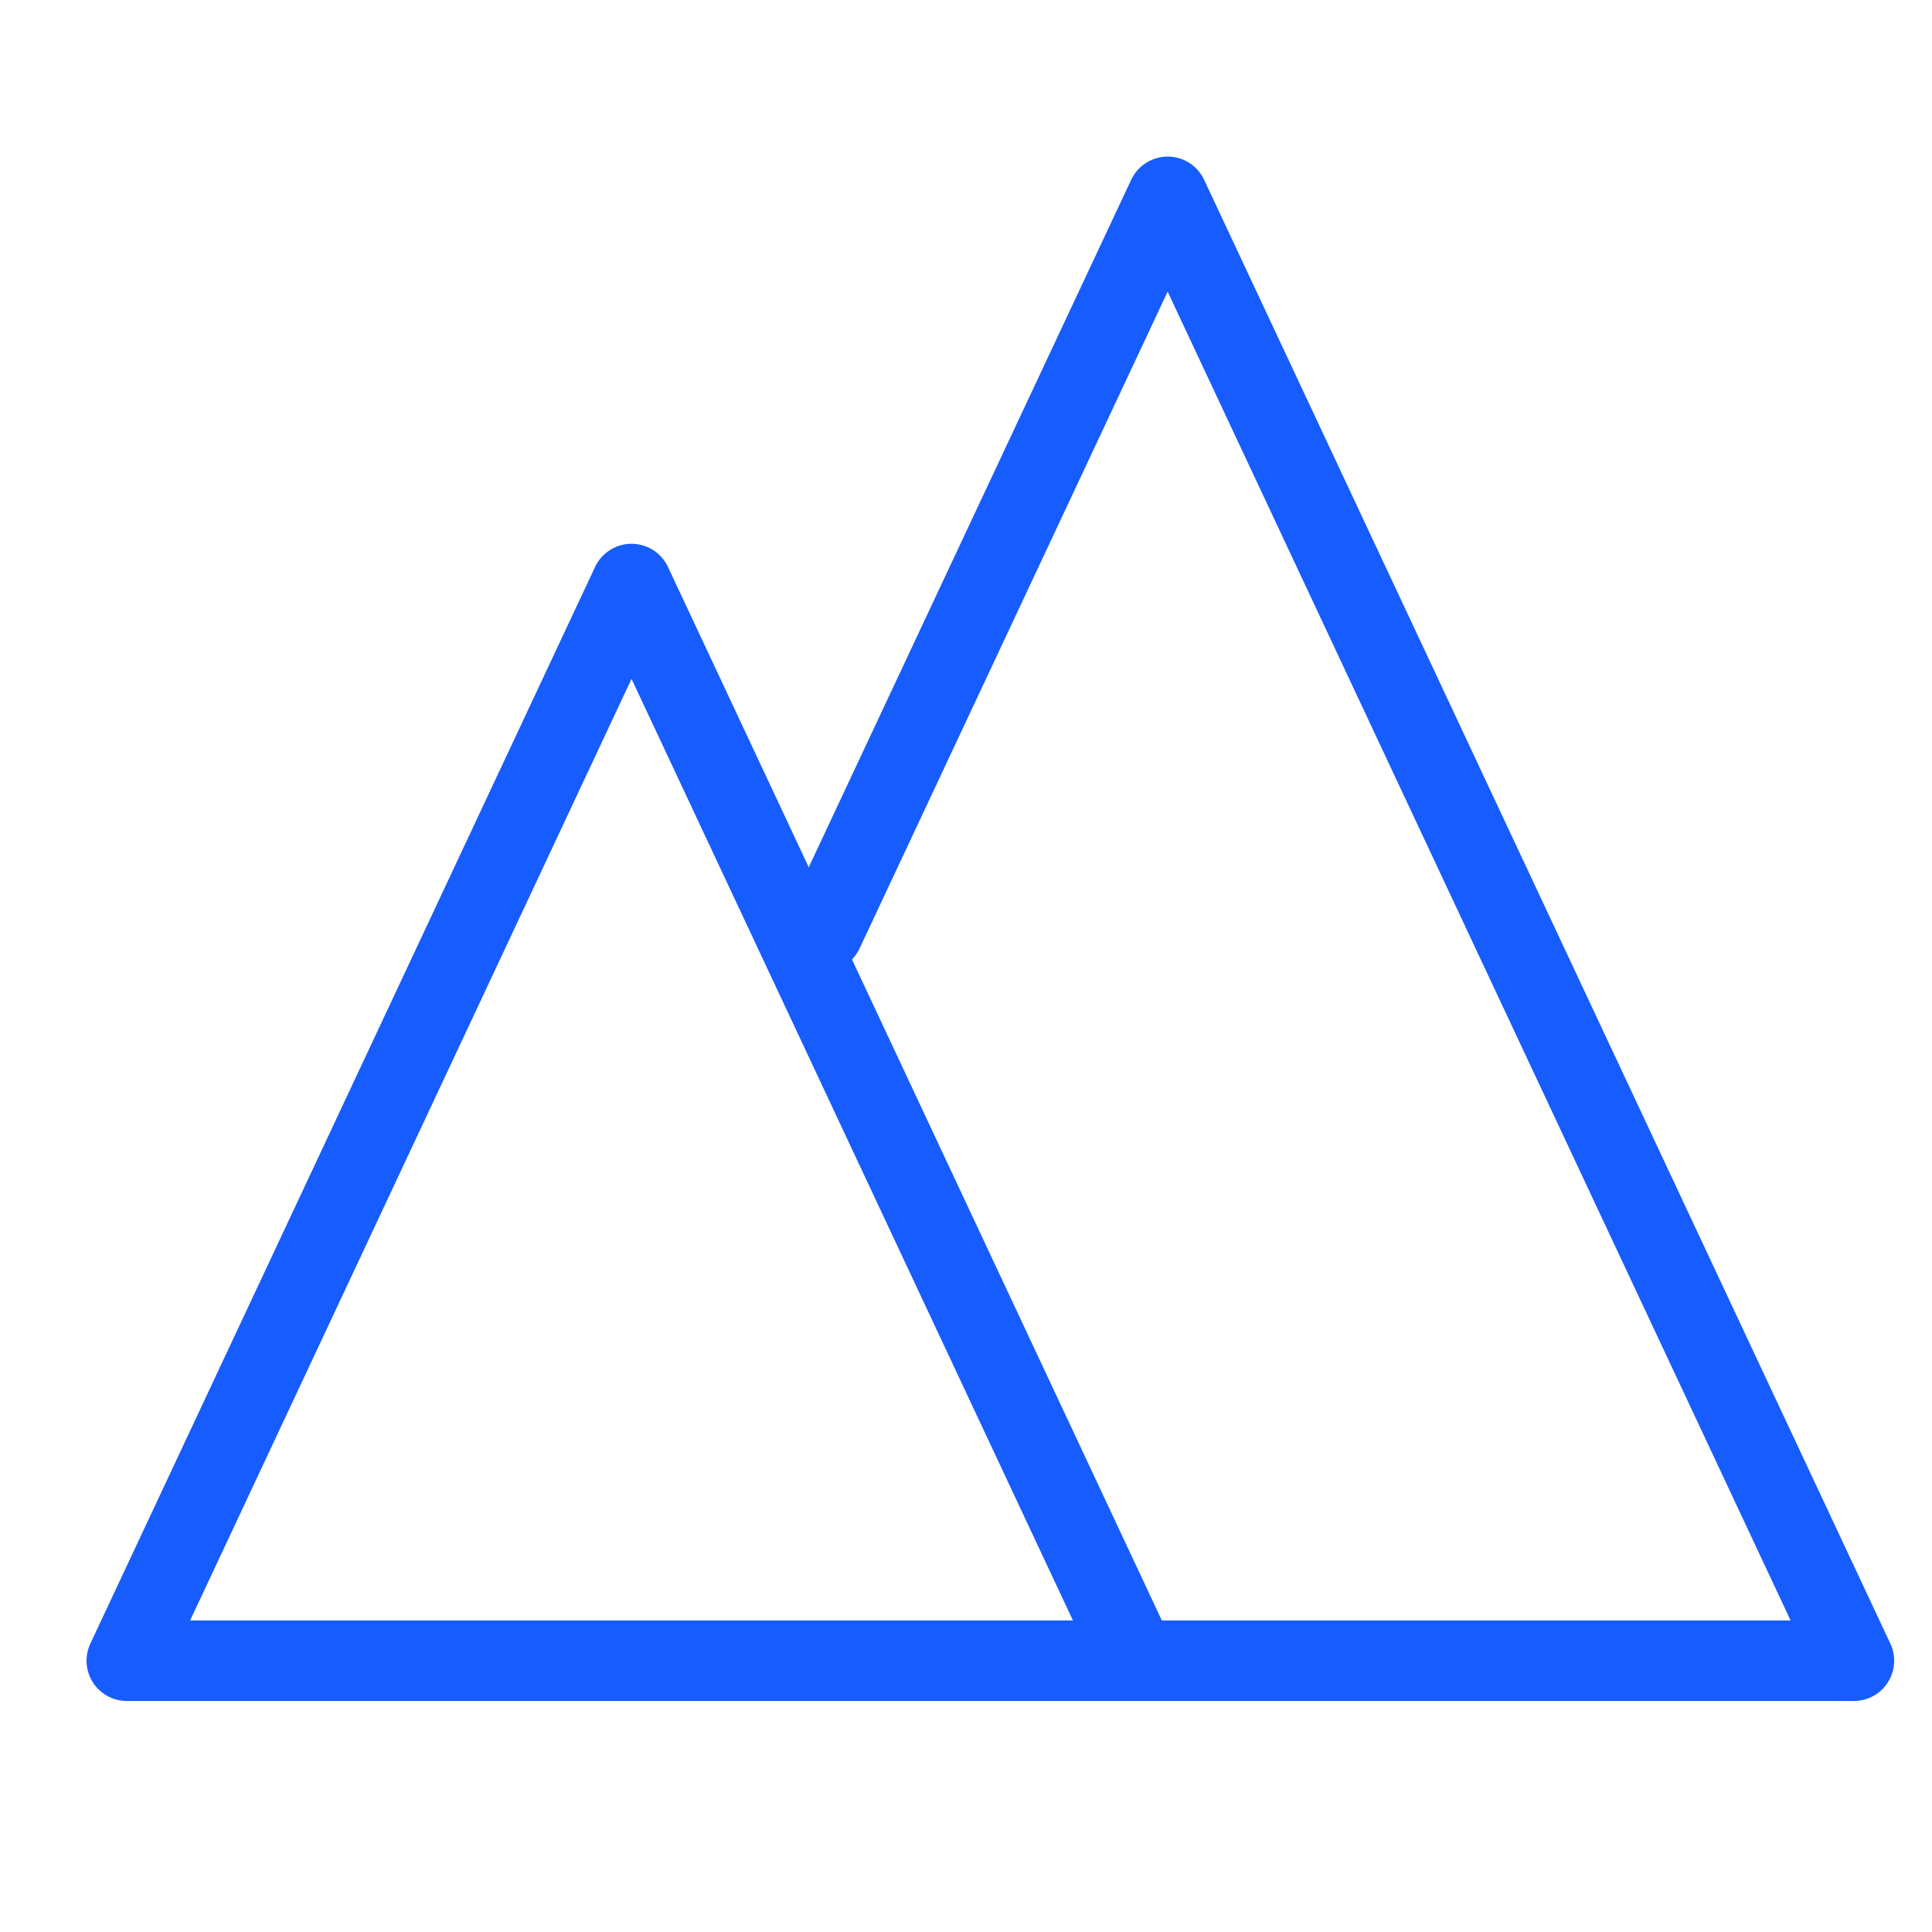
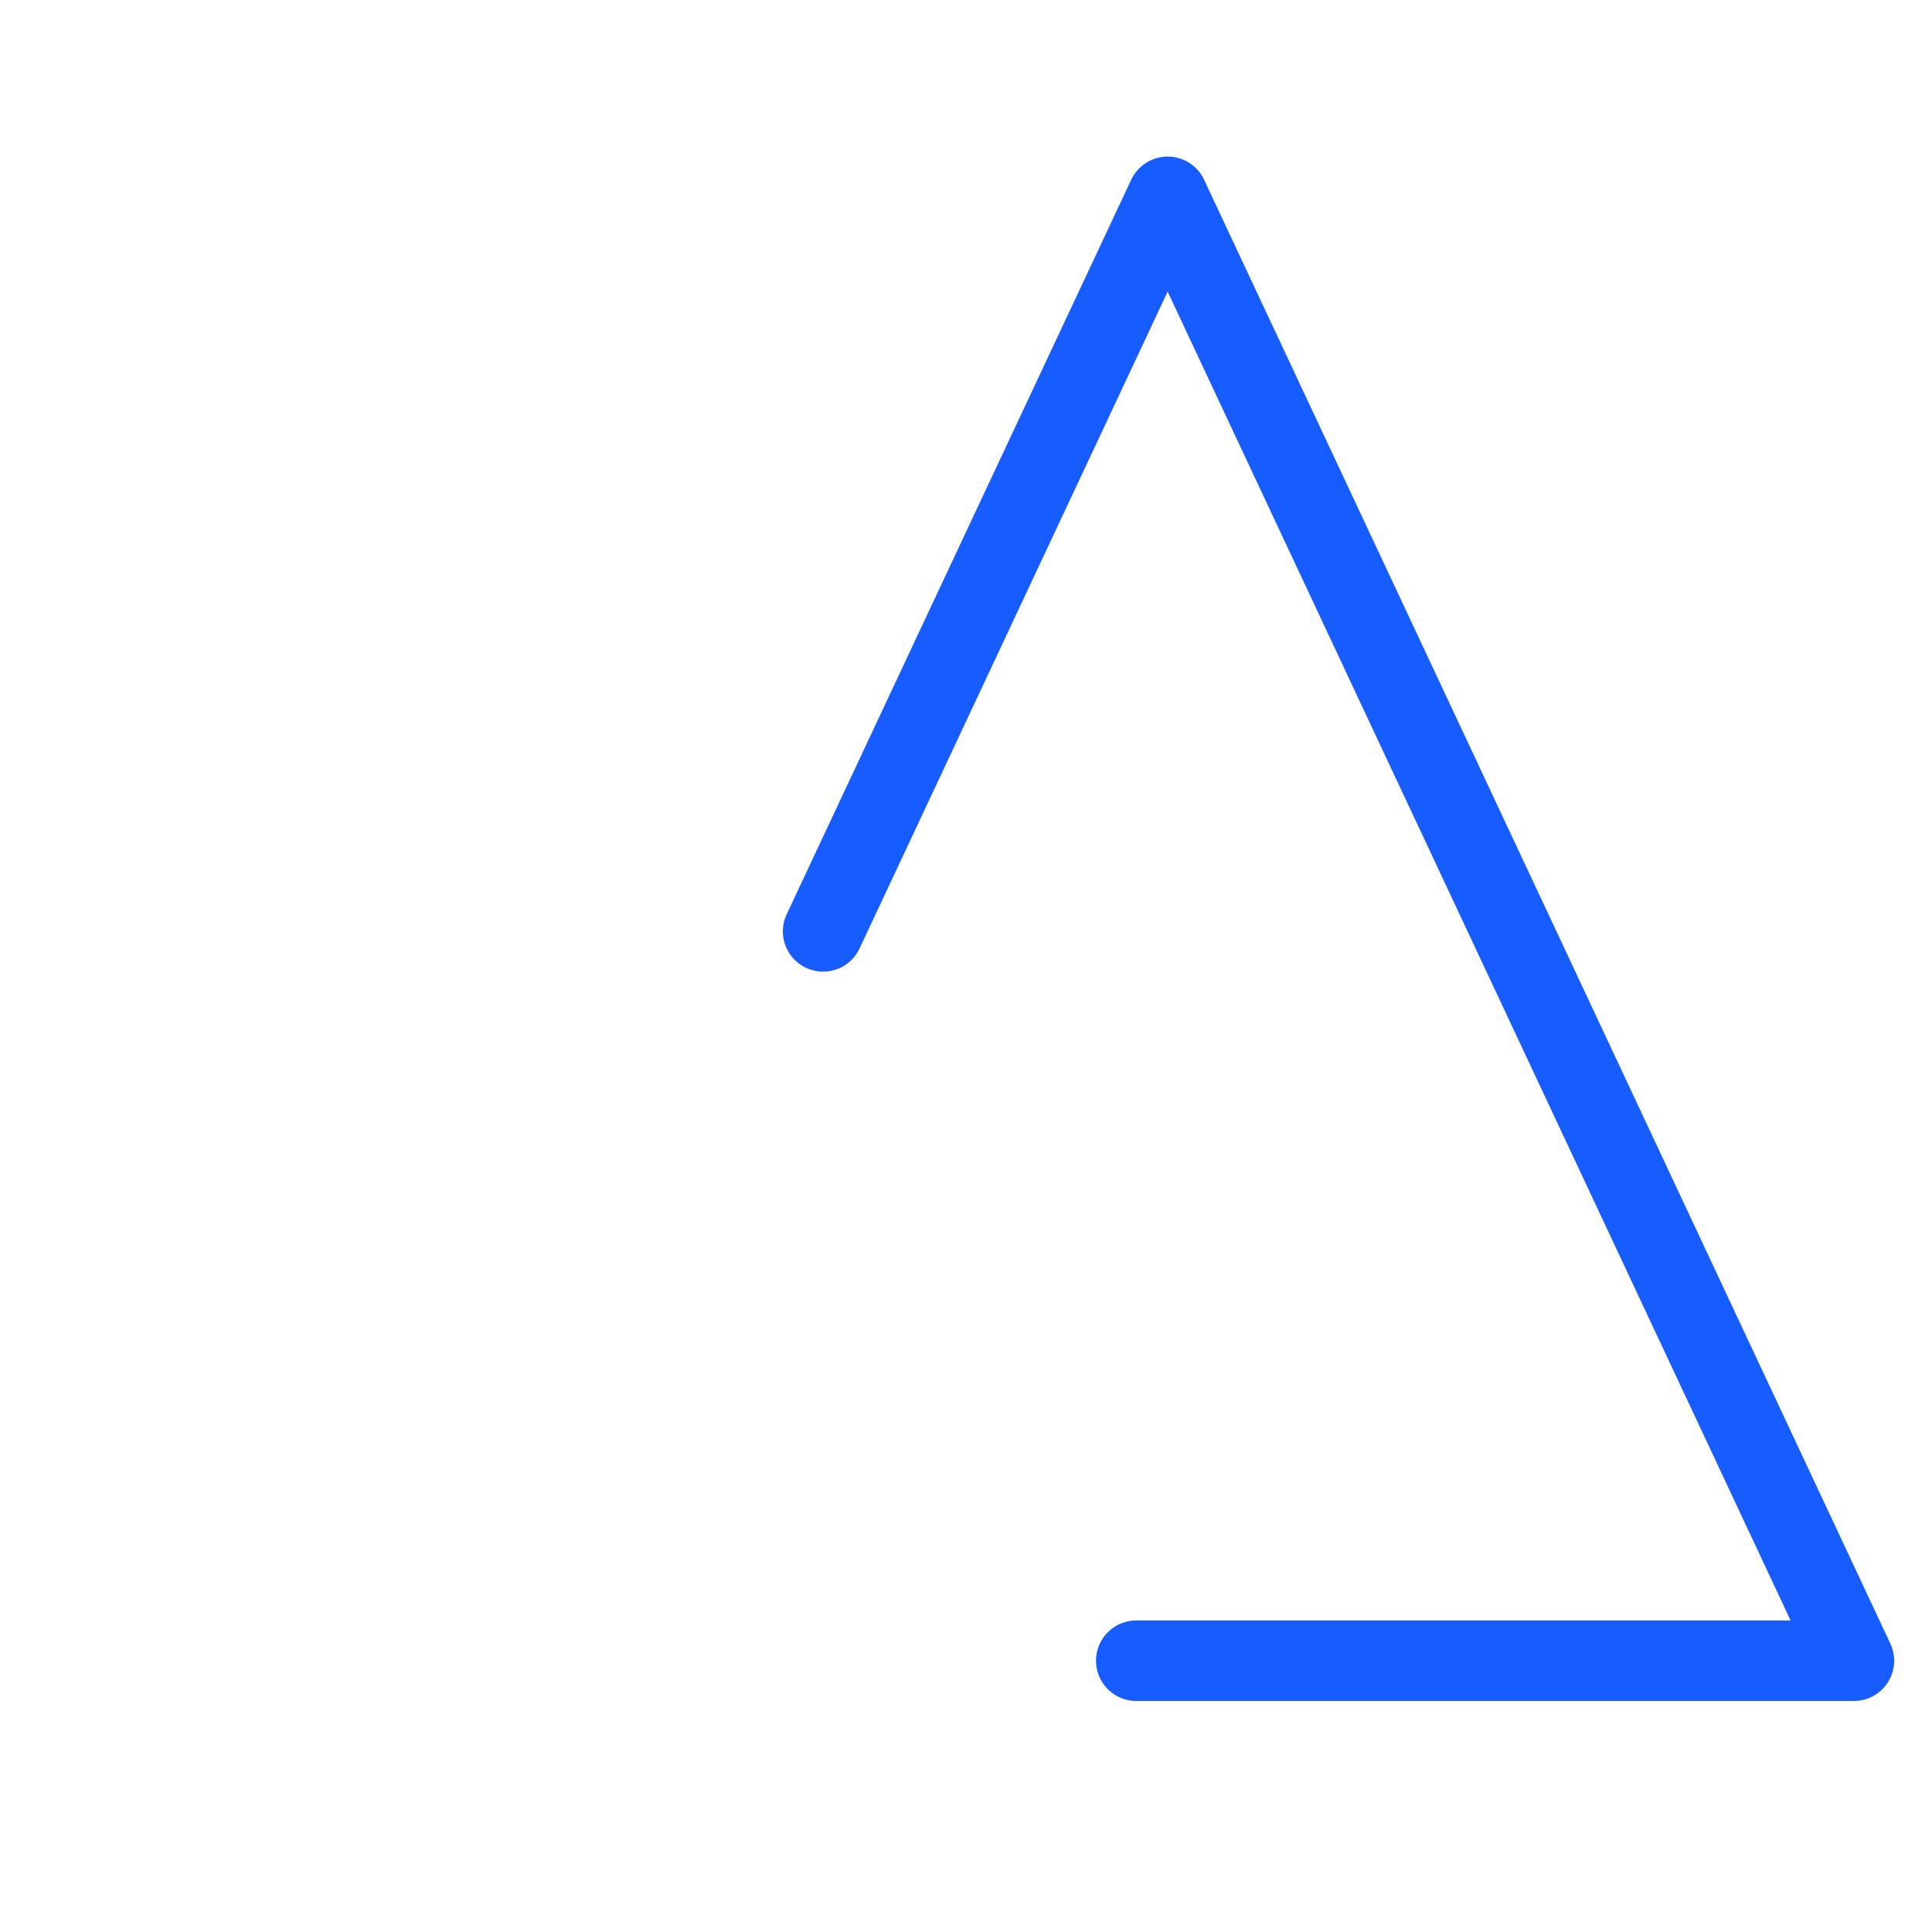
<svg xmlns="http://www.w3.org/2000/svg" id="Layer_1" data-name="Layer 1" viewBox="0 0 48 48">
  <defs>
    <style>
      .cls-1 {
        fill: none;
        stroke: #165cff;
        stroke-linecap: round;
        stroke-linejoin: round;
        stroke-width: 2px;
      }
    </style>
  </defs>
-   <polygon class="cls-1" points="3.15 41.26 28.23 41.26 15.69 14.51 3.15 41.26" />
  <polyline class="cls-1" points="28.23 41.26 46.06 41.26 29.01 4.89 20.45 23.14" />
</svg>